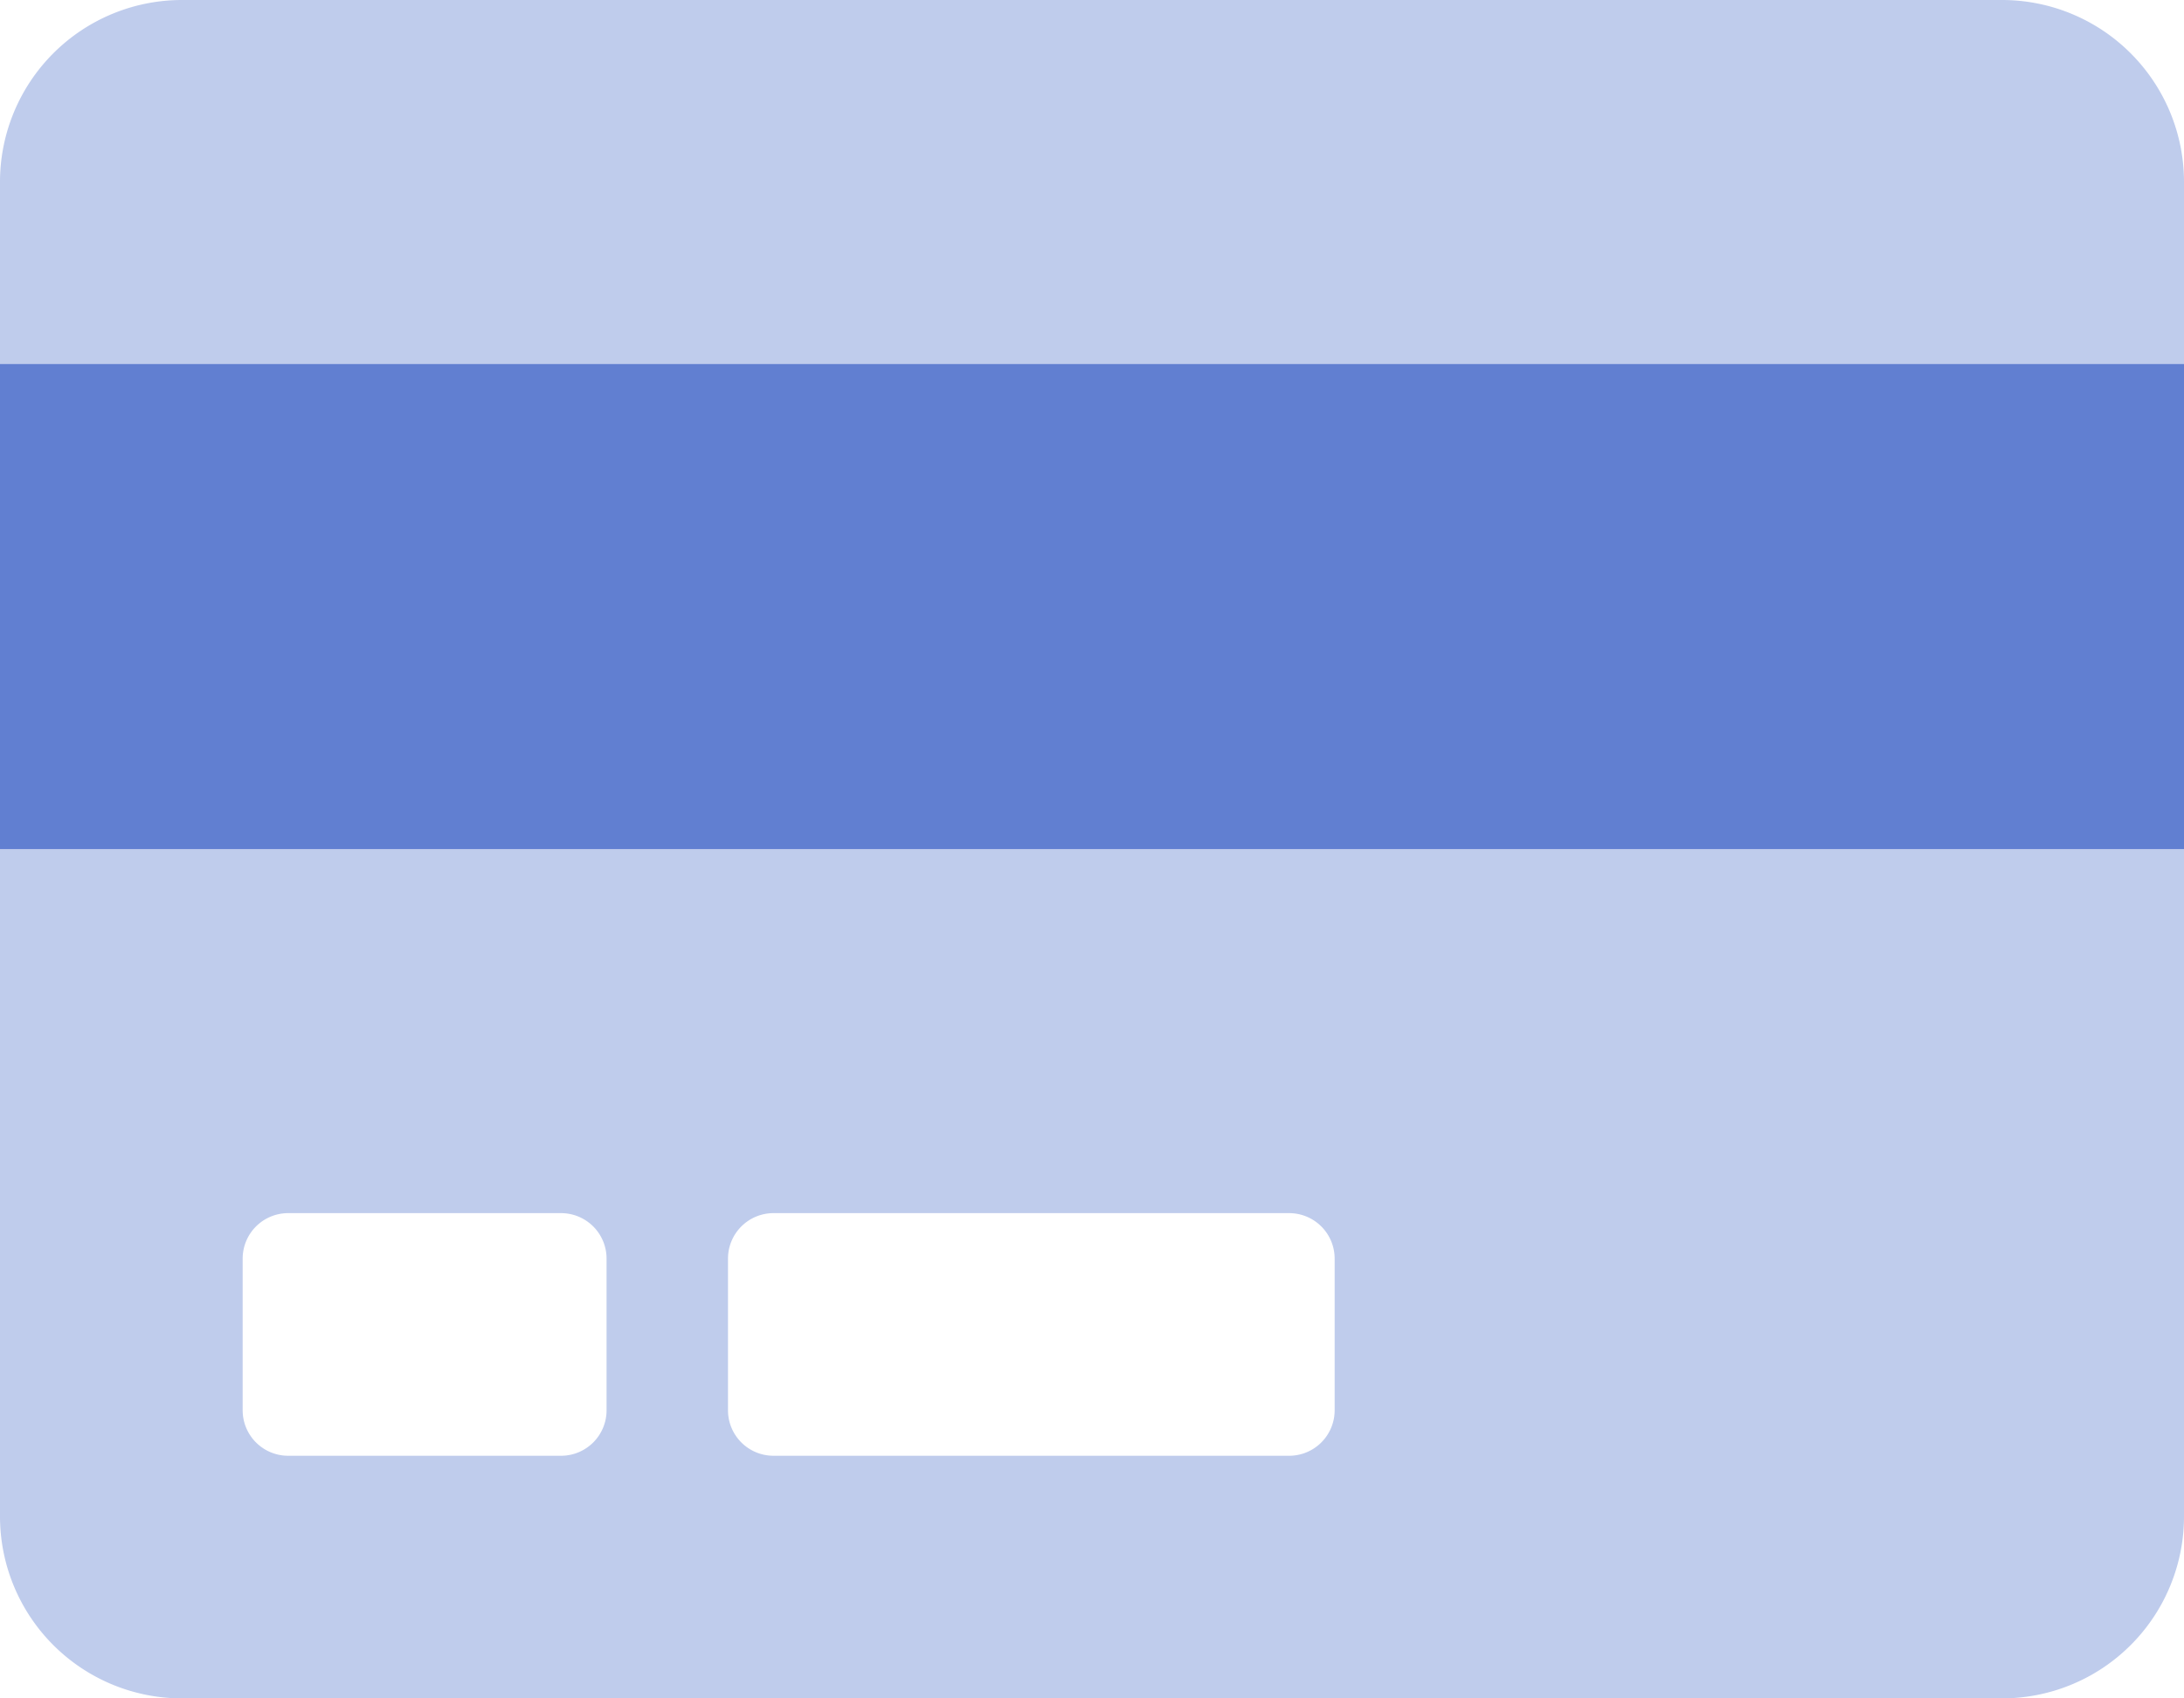
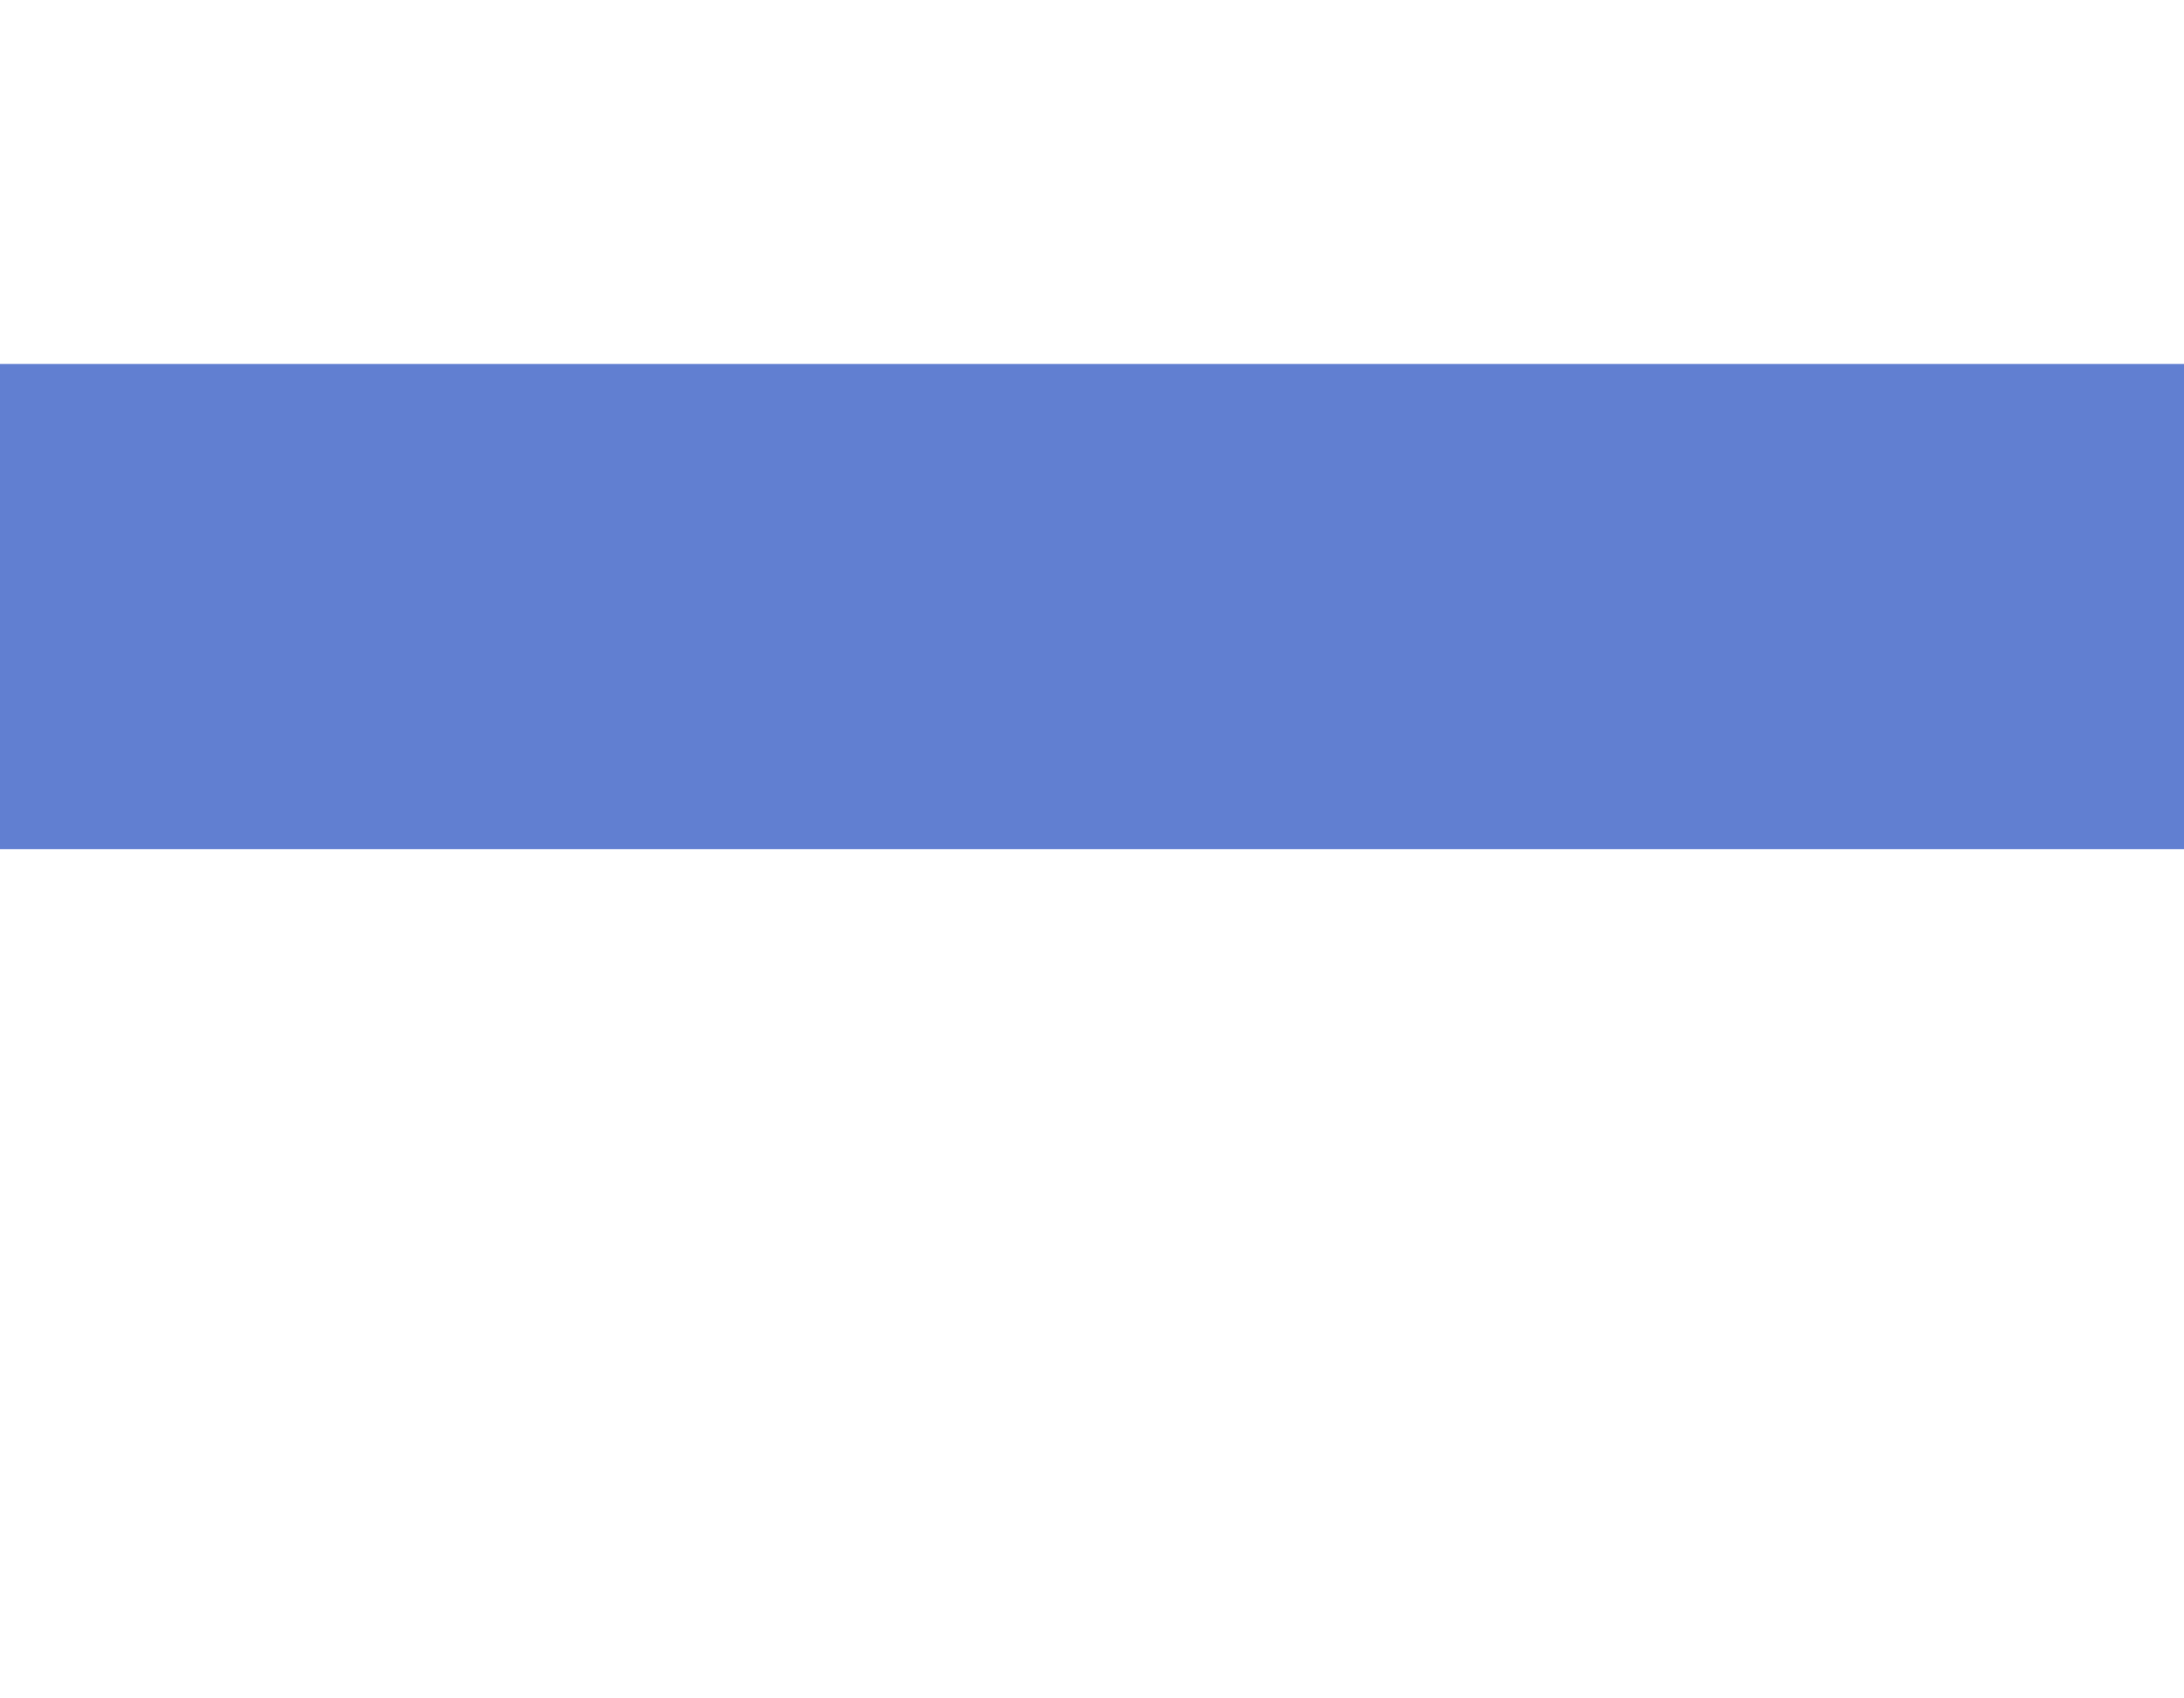
<svg xmlns="http://www.w3.org/2000/svg" width="77.625" height="60.375" viewBox="0 0 77.625 60.375">
  <g id="credit-card-duotone" transform="translate(0 -32)">
-     <path id="パス_833" data-name="パス 833" d="M0,85.906a6.469,6.469,0,0,0,6.469,6.469H71.156a6.469,6.469,0,0,0,6.469-6.469V62.188H0Zm25.875-9.164a1.617,1.617,0,0,1,1.617-1.617H45.82a1.617,1.617,0,0,1,1.617,1.617v5.391A1.617,1.617,0,0,1,45.82,83.75H27.492a1.617,1.617,0,0,1-1.617-1.617Zm-17.25,0a1.617,1.617,0,0,1,1.617-1.617h9.7a1.617,1.617,0,0,1,1.617,1.617v5.391a1.617,1.617,0,0,1-1.617,1.617h-9.7a1.617,1.617,0,0,1-1.617-1.617ZM71.156,32H6.469A6.469,6.469,0,0,0,0,38.469v6.469H77.625V38.469A6.469,6.469,0,0,0,71.156,32Z" fill="#617fd1" opacity="0.4" />
    <path id="パス_834" data-name="パス 834" d="M77.625,145.25H0V128H77.625Z" transform="translate(0 -83.063)" fill="#617fd1" />
  </g>
</svg>